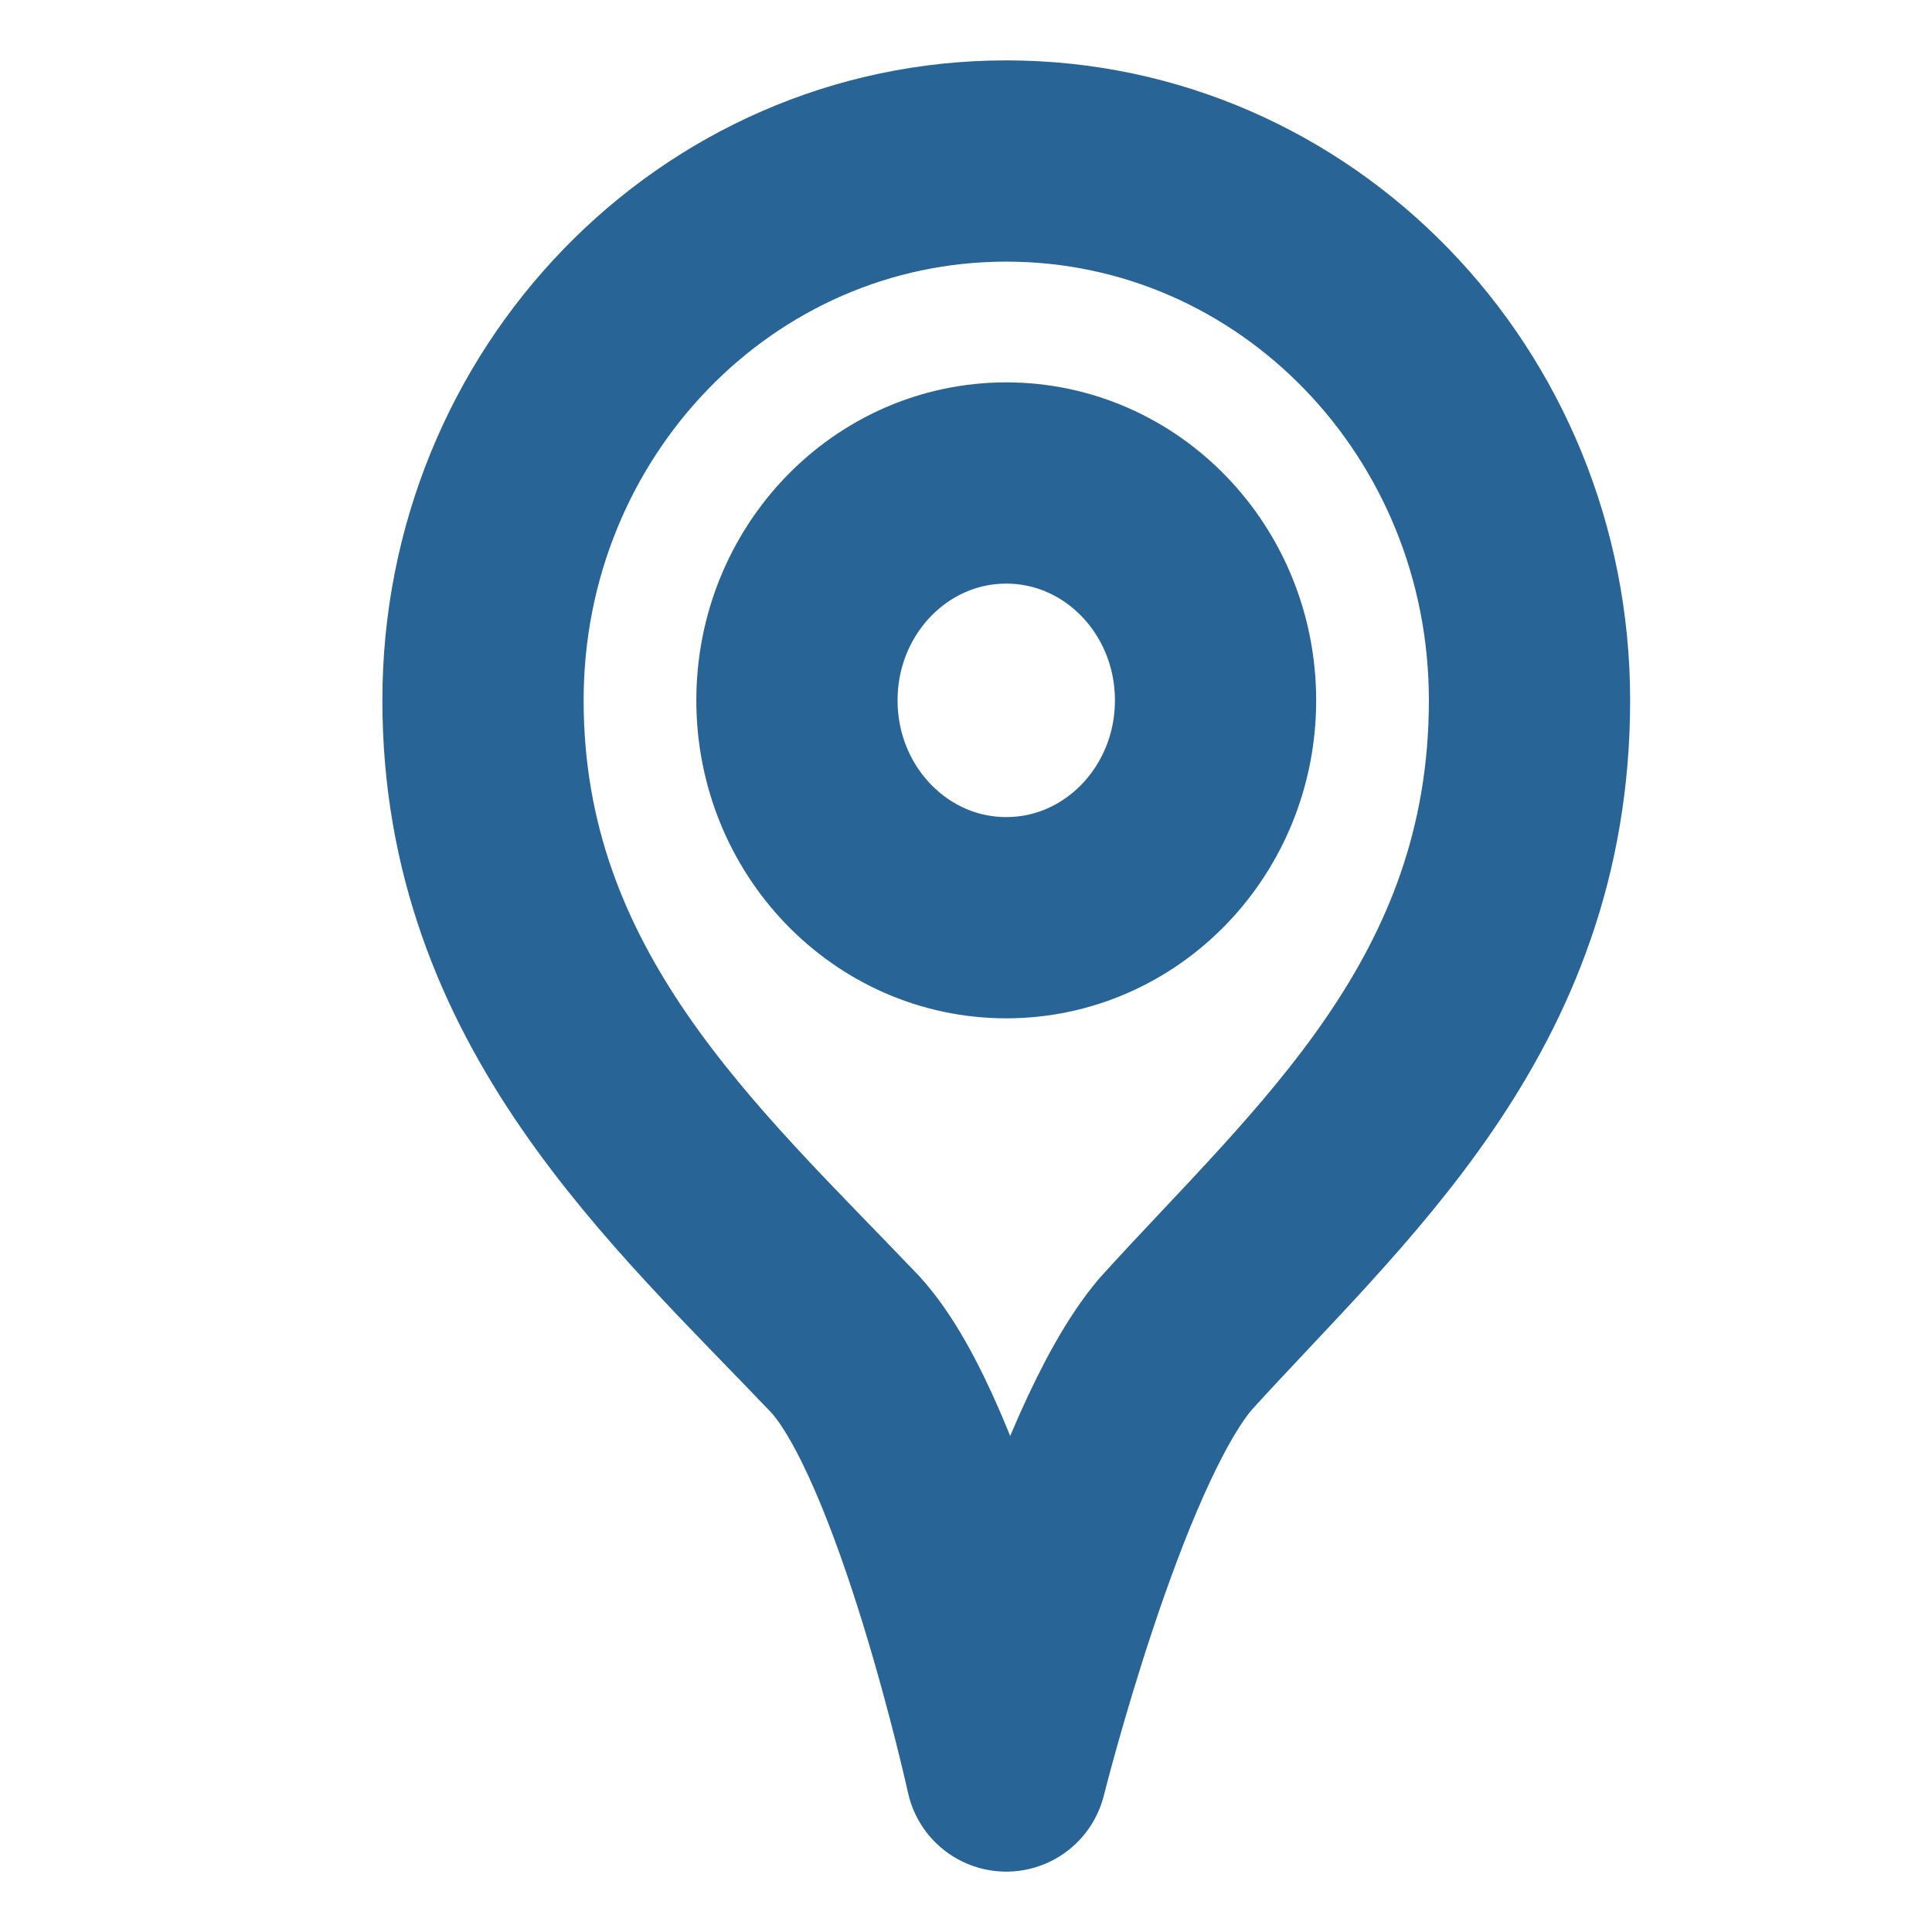
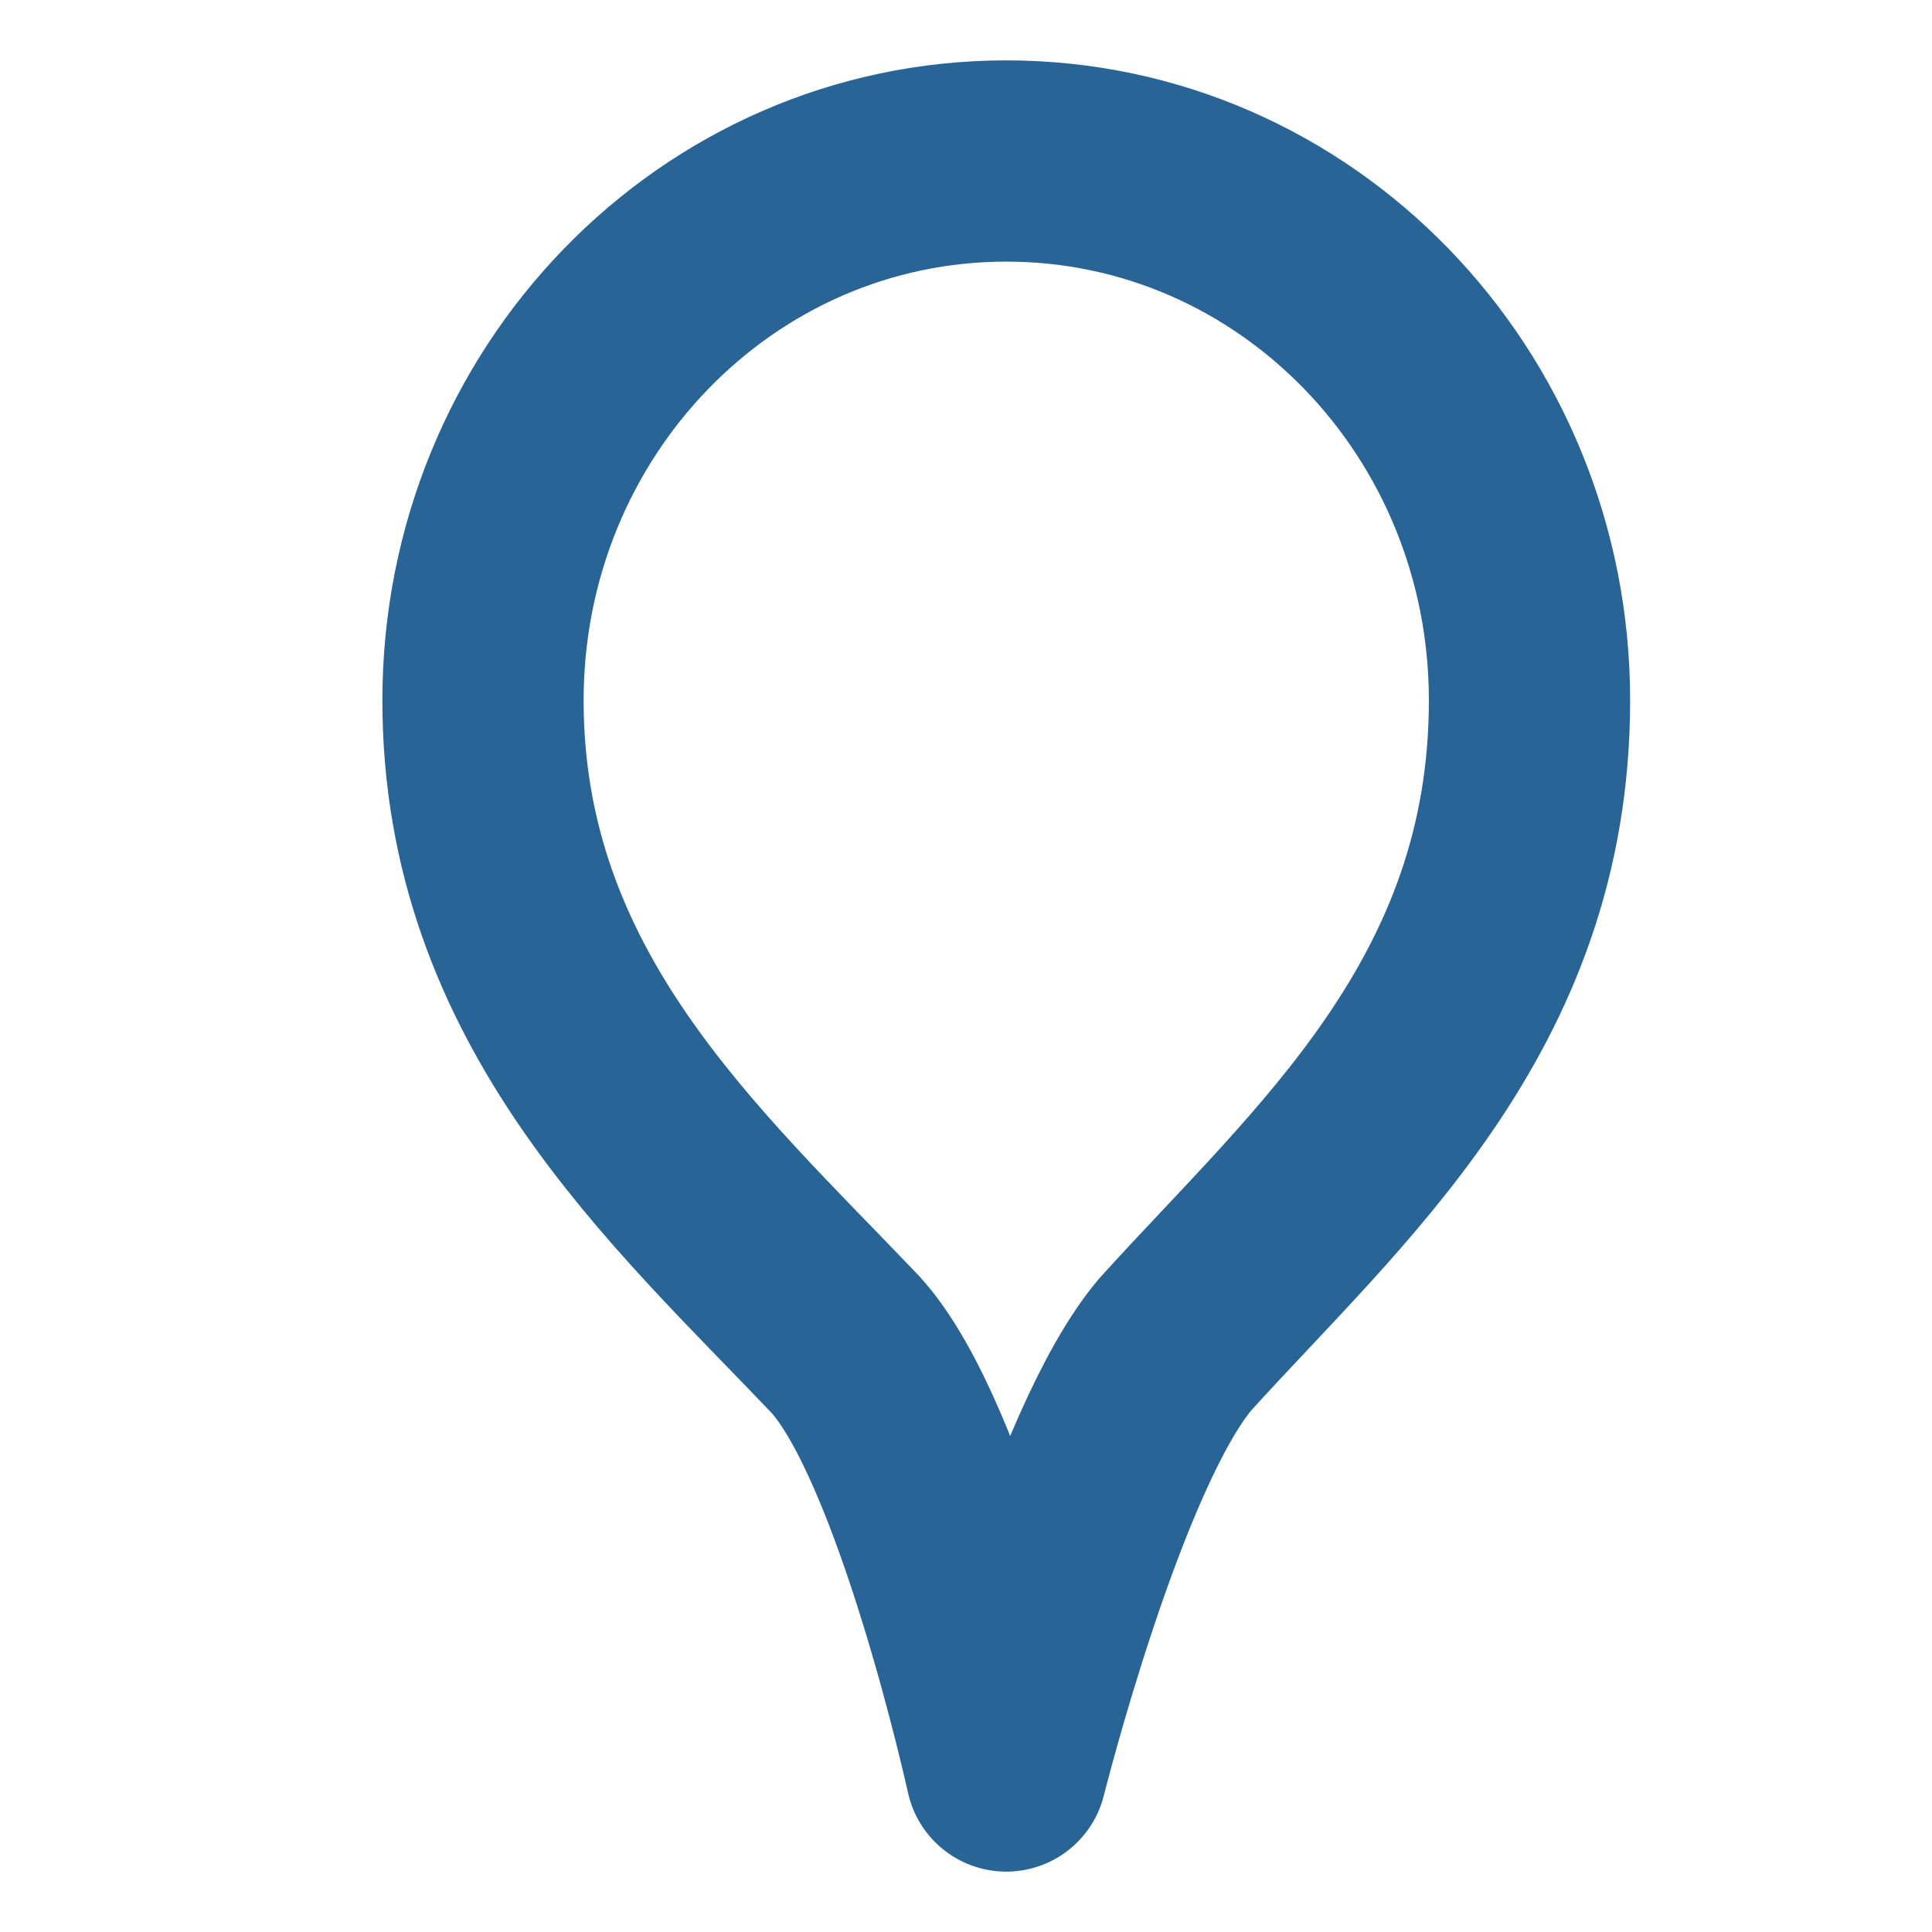
<svg xmlns="http://www.w3.org/2000/svg" version="1.1" id="Ebene_1" x="0px" y="0px" width="24px" height="24px" viewBox="0 0 24 24" style="enable-background:new 0 0 24 24;" xml:space="preserve">
  <style type="text/css">
	.st0{fill:none;stroke:#286496;stroke-width:2.5;stroke-linecap:round;stroke-linejoin:round;}
</style>
  <g>
    <path id="Path" class="st0" d="M19,8.7c0,3.8-2.5,5.9-4.4,8c-1.1,1.3-2.1,5.3-2.1,5.3s-0.9-4.1-2-5.3C8.5,14.6,6,12.4,6,8.7   C6,5,8.9,2,12.5,2S19,5,19,8.7z" />
-     <ellipse id="Oval" class="st0" cx="12.5" cy="8.7" rx="2.6" ry="2.7" />
  </g>
</svg>